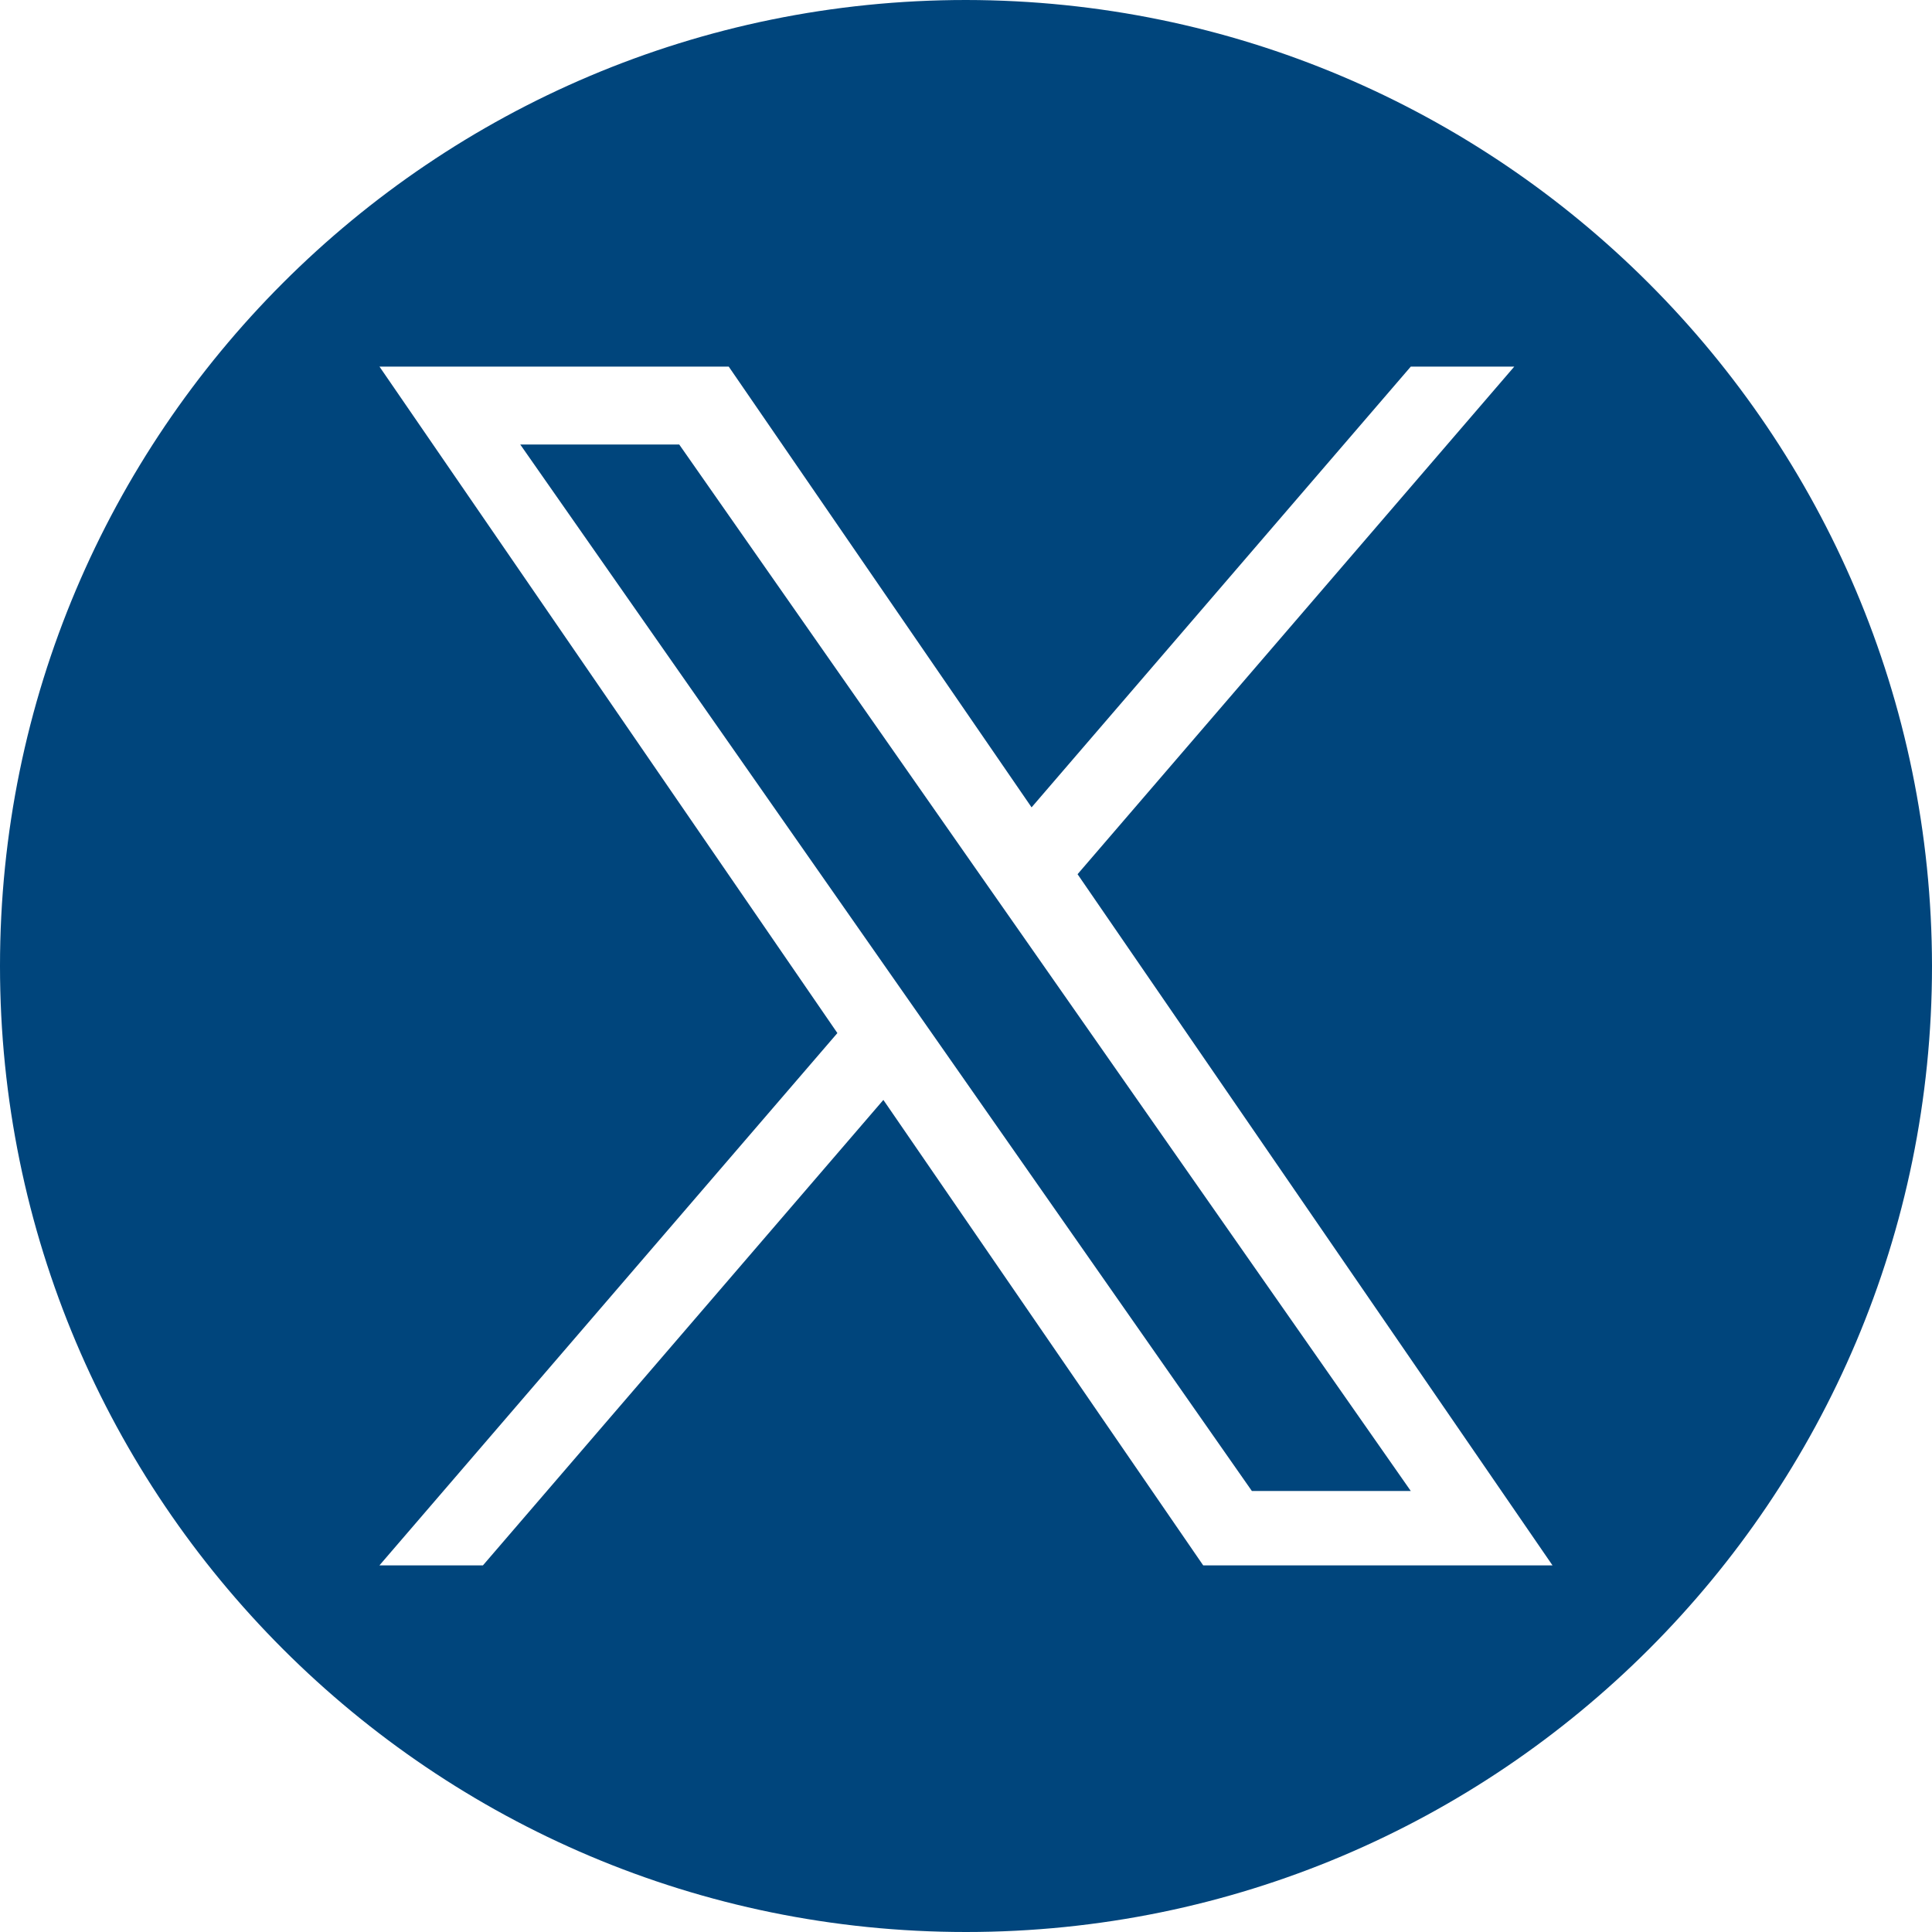
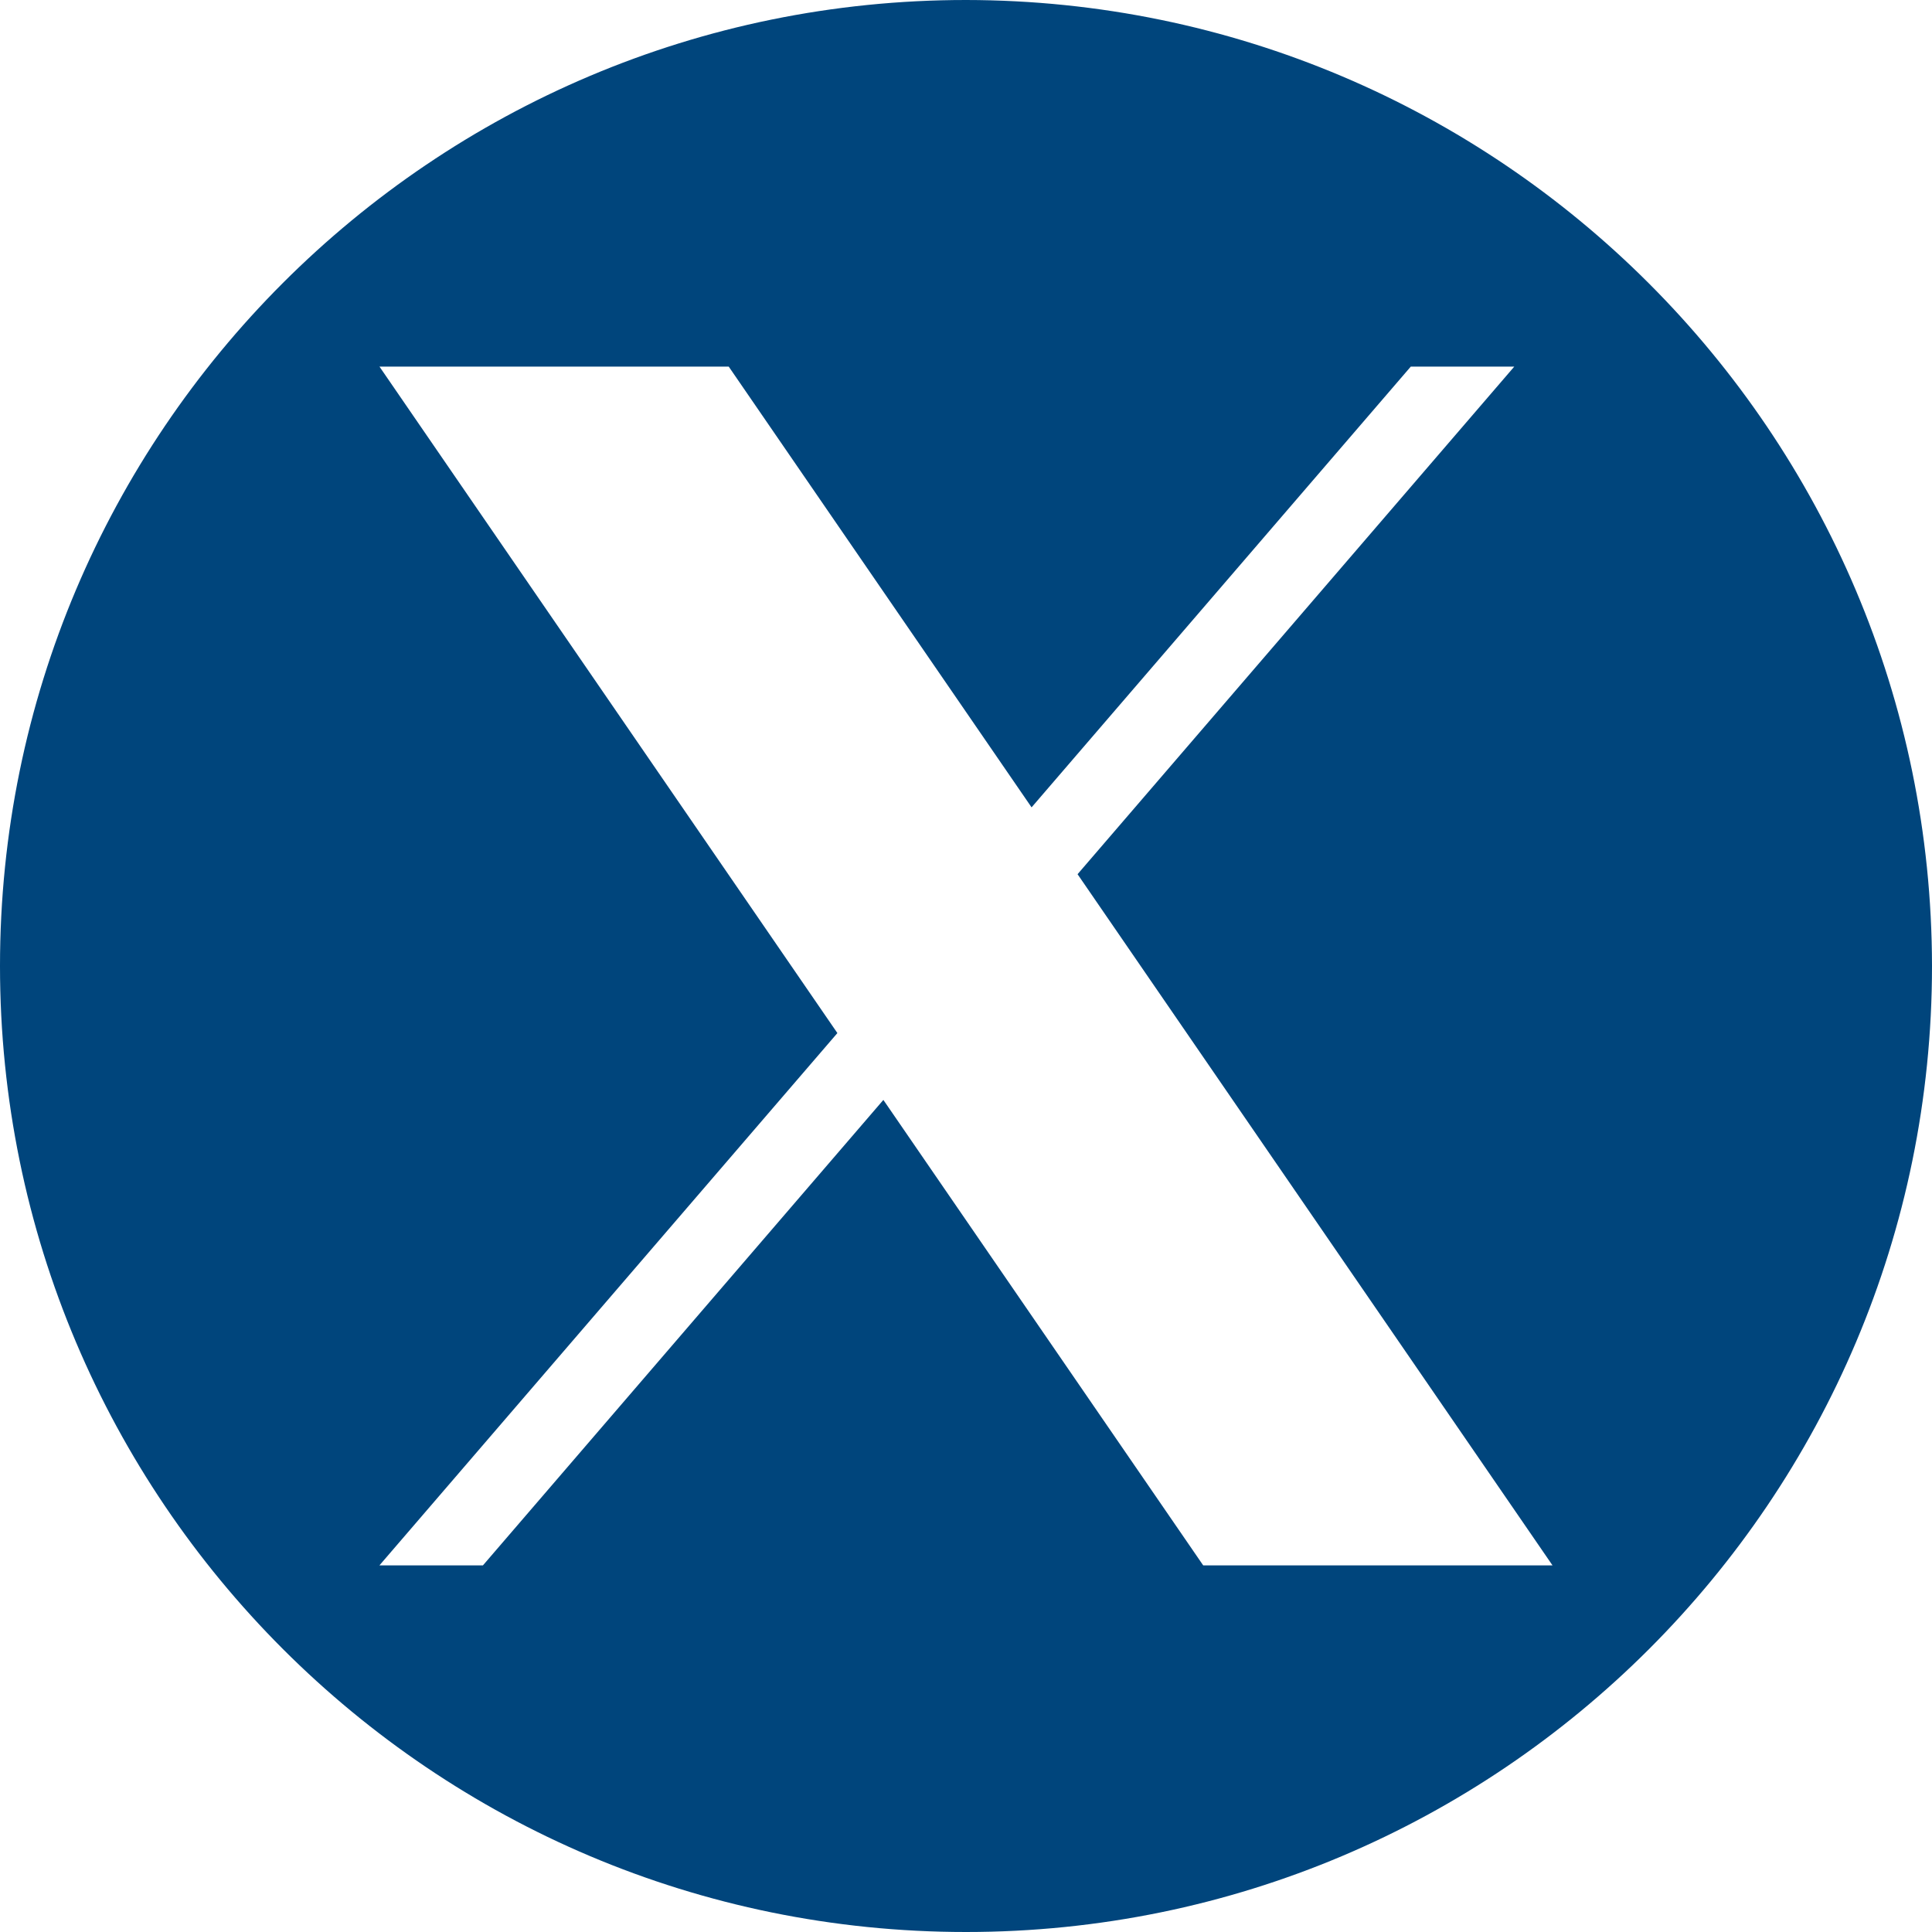
<svg xmlns="http://www.w3.org/2000/svg" id="Filled_Icons" data-name="Filled Icons" version="1.1" viewBox="0 0 35 35">
  <defs>
    <style>
      .cls-1 {
        fill: #00457c;
        stroke-width: 0px;
      }
    </style>
  </defs>
-   <polygon class="cls-1" points="17.702 15.774 12.305 8.053 9.425 8.053 16.113 17.62 16.954 18.822 16.954 18.822 22.679 27.011 25.558 27.011 18.543 16.976 17.702 15.774" />
  <path class="cls-1" d="M17.5,0C7.835,0,0,7.835,0,17.5s7.835,17.5,17.5,17.5,17.5-7.835,17.5-17.5C34.989,7.839,27.161.011,17.5,0ZM21.797,28.358l-5.794-8.432-7.254,8.432h-1.875l8.296-9.643L6.875,6.642h6.327l5.486,7.984,6.869-7.984h1.875l-7.911,9.195h-0l8.604,12.521h-6.327Z" />
</svg>